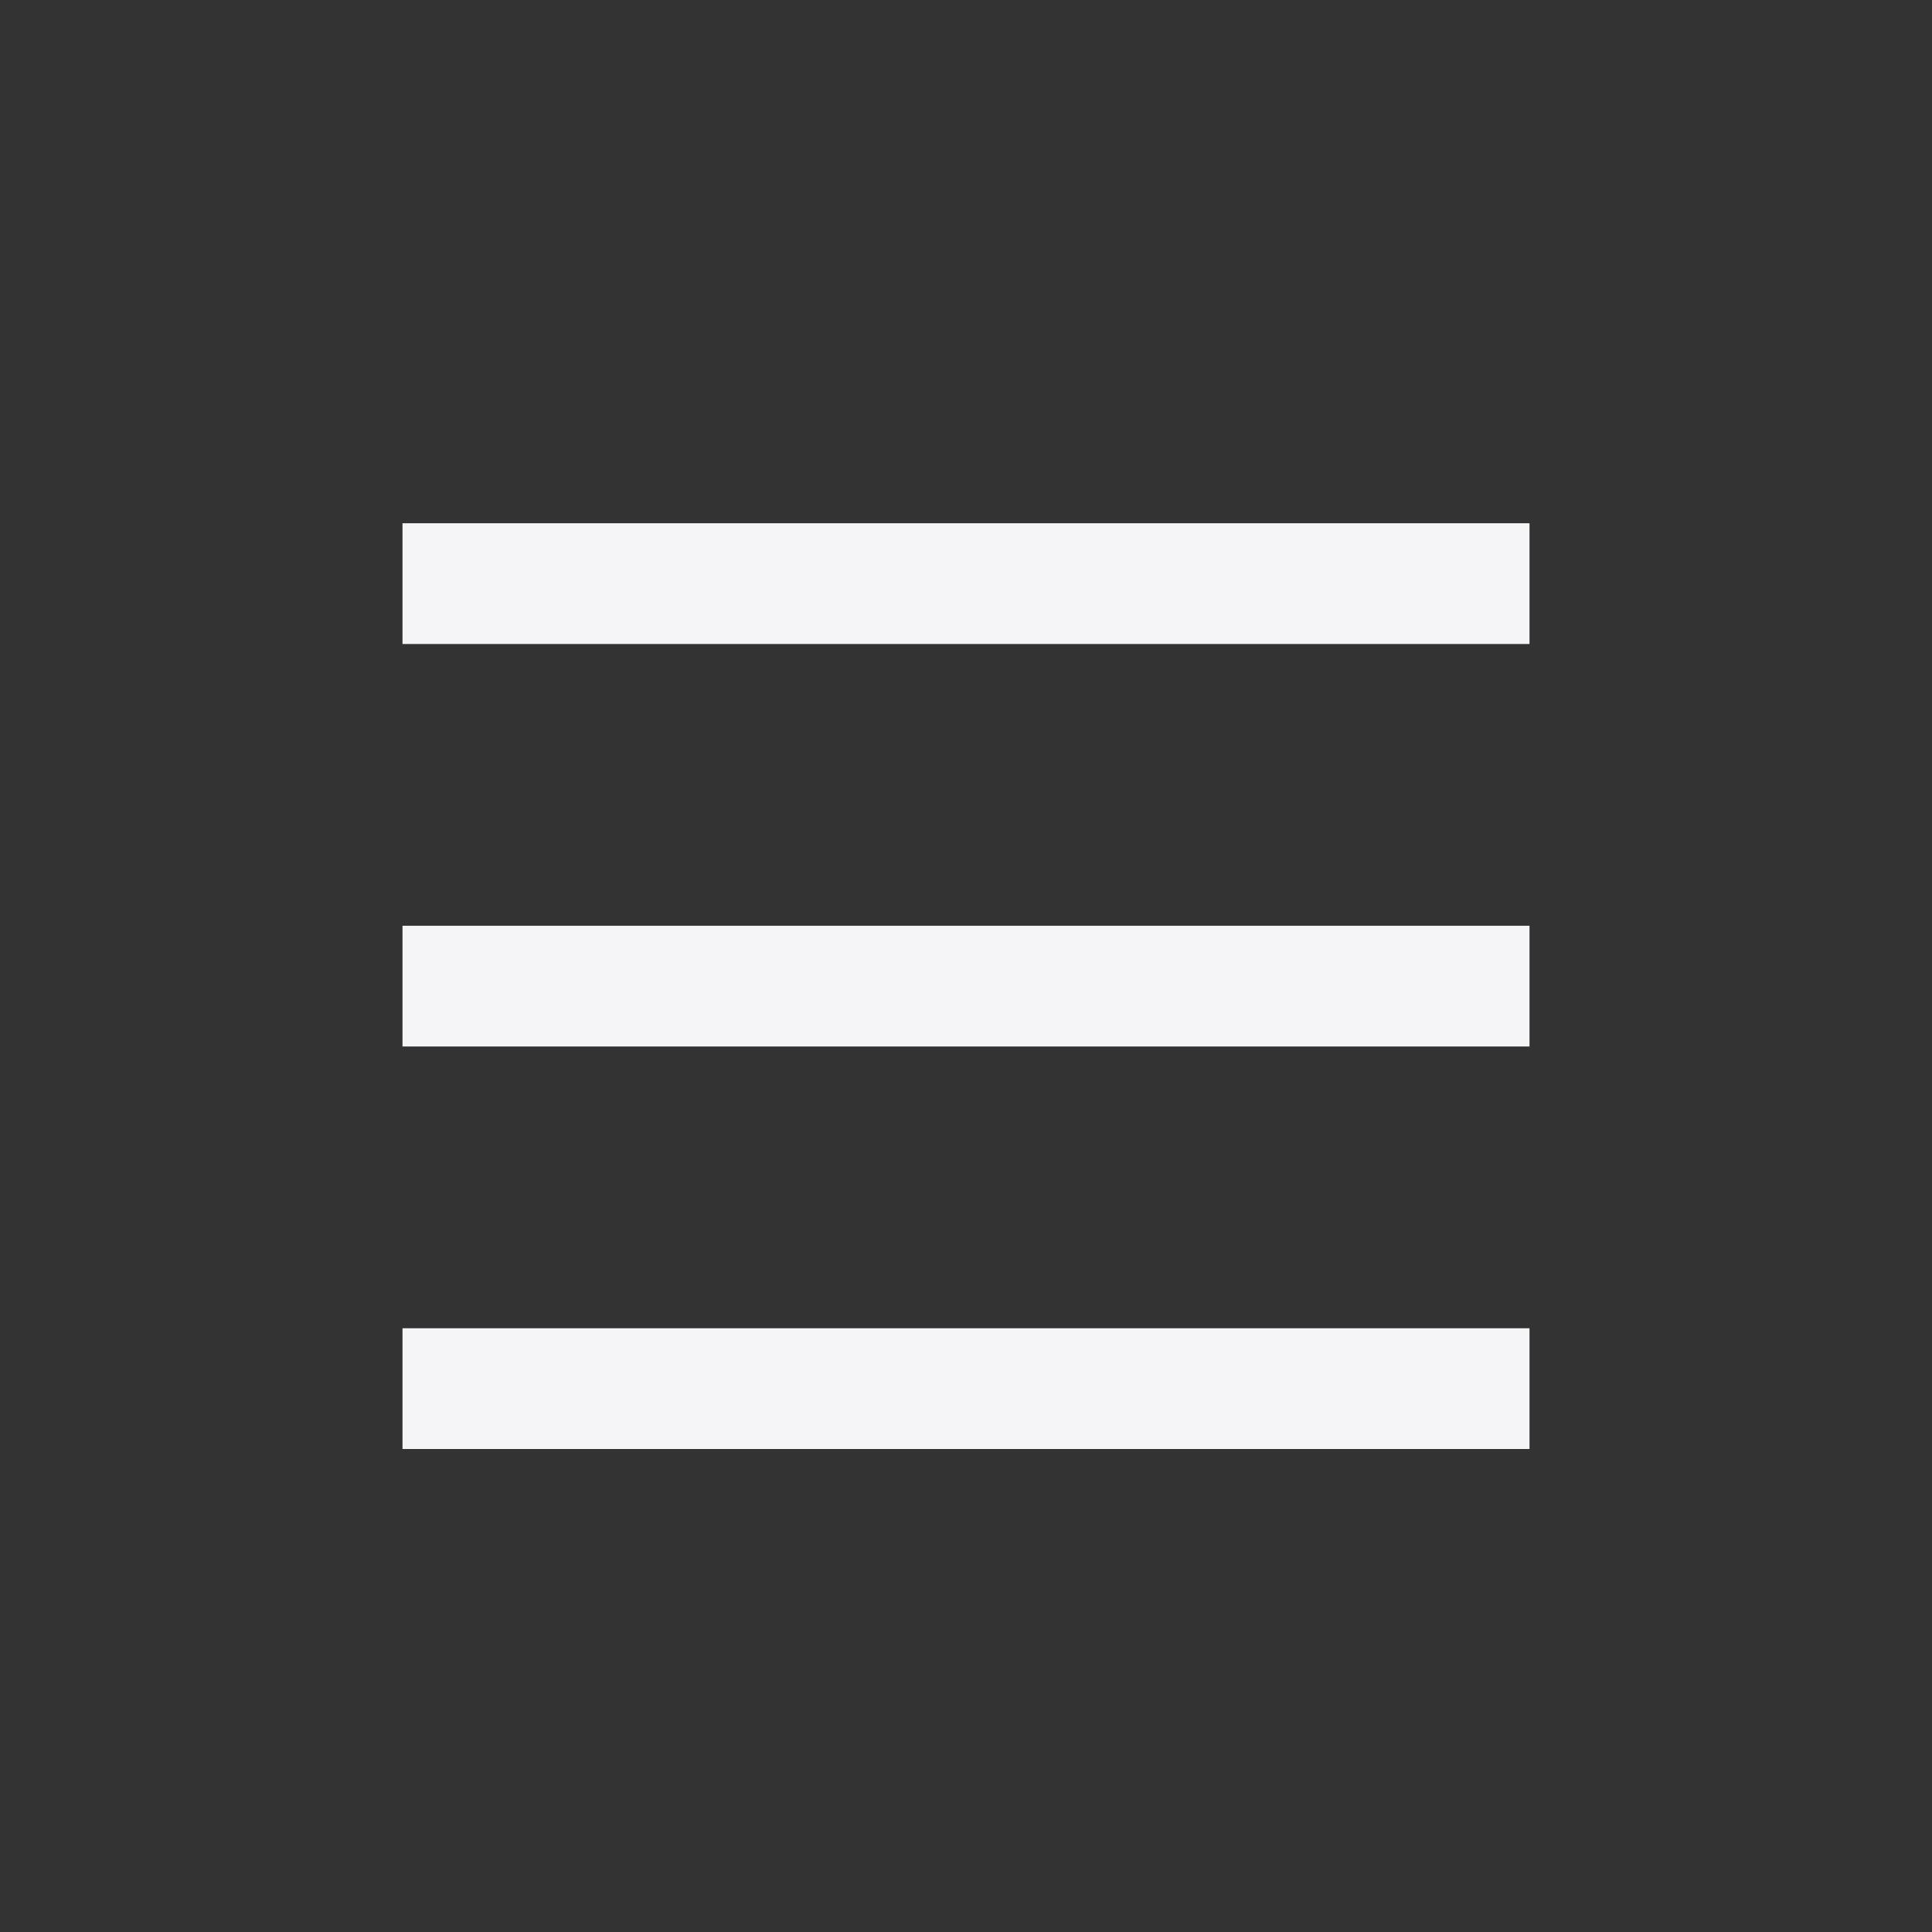
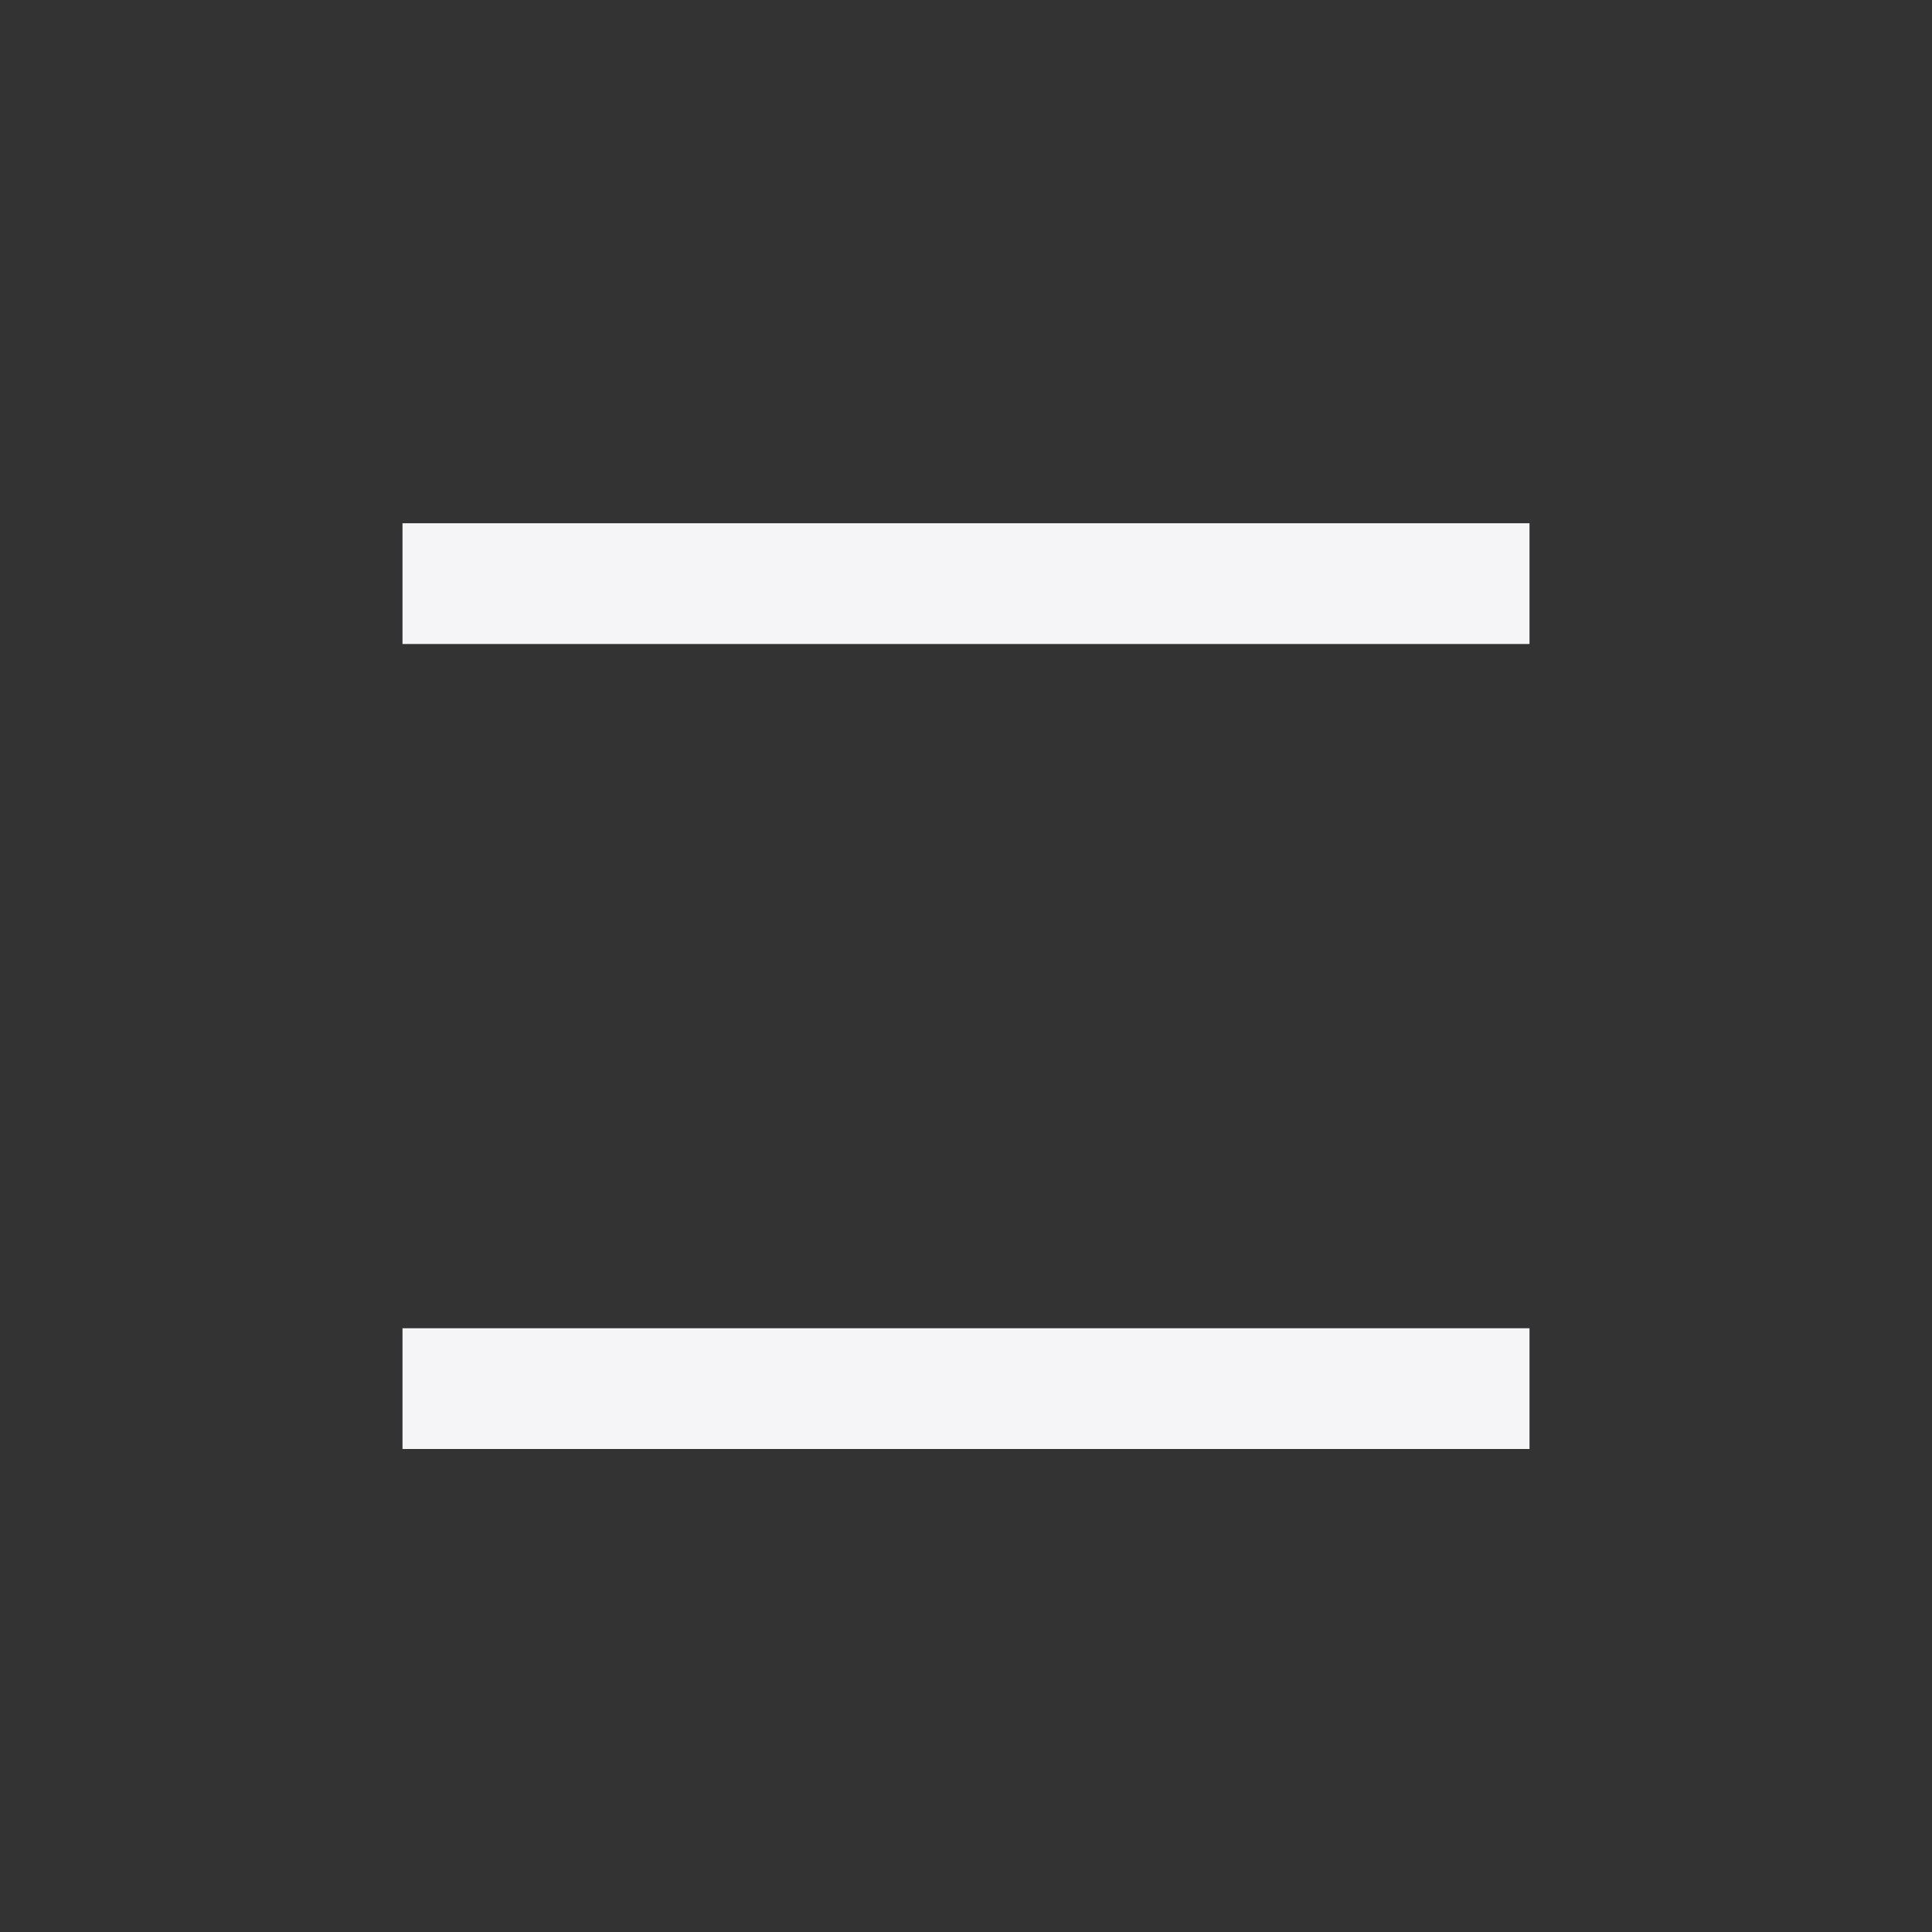
<svg xmlns="http://www.w3.org/2000/svg" width="800px" height="800px" viewBox="0 0 24 24" fill="none">
  <rect x="0" y="0" width="24" height="24" fill="#333333" stroke="none" />
  <path d="M5 6.5H19V8H5V6.5Z" fill="#f5f5f7" />
  <path d="M5 16.5H19V18H5V16.5Z" fill="#f5f5f7" />
-   <path d="M5 11.5H19V13H5V11.5Z" fill="#f5f5f7" />
</svg>